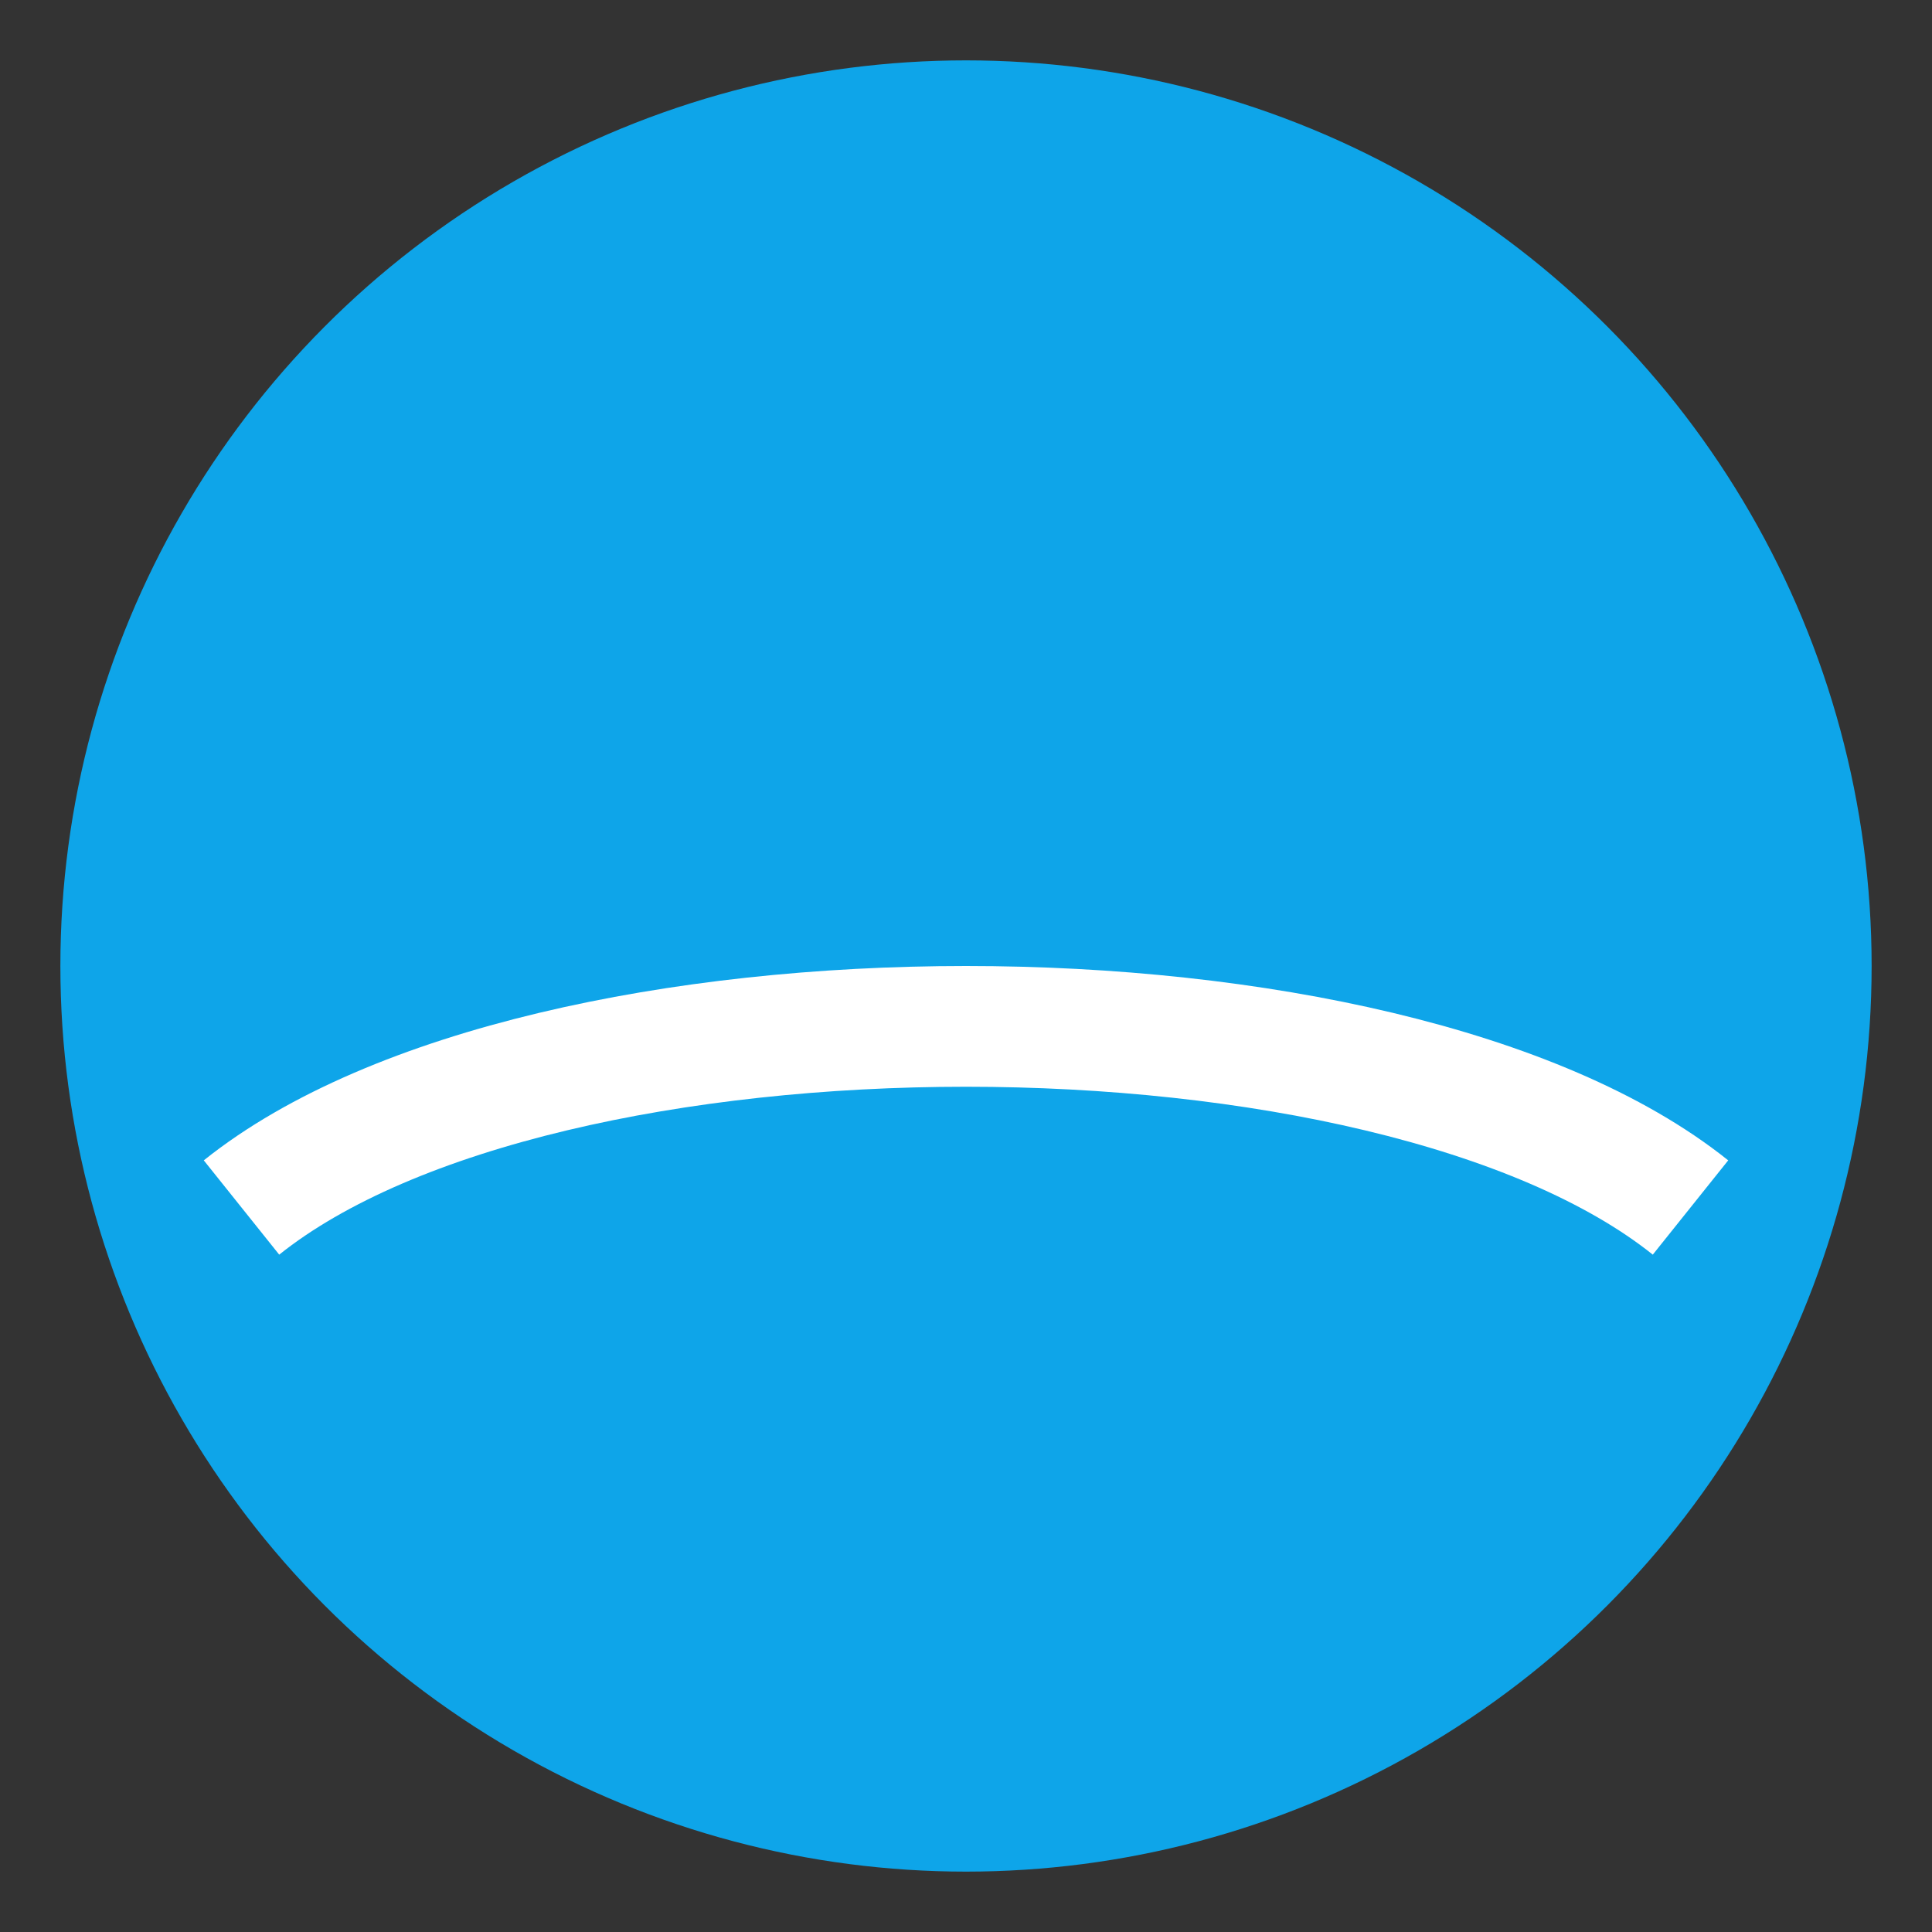
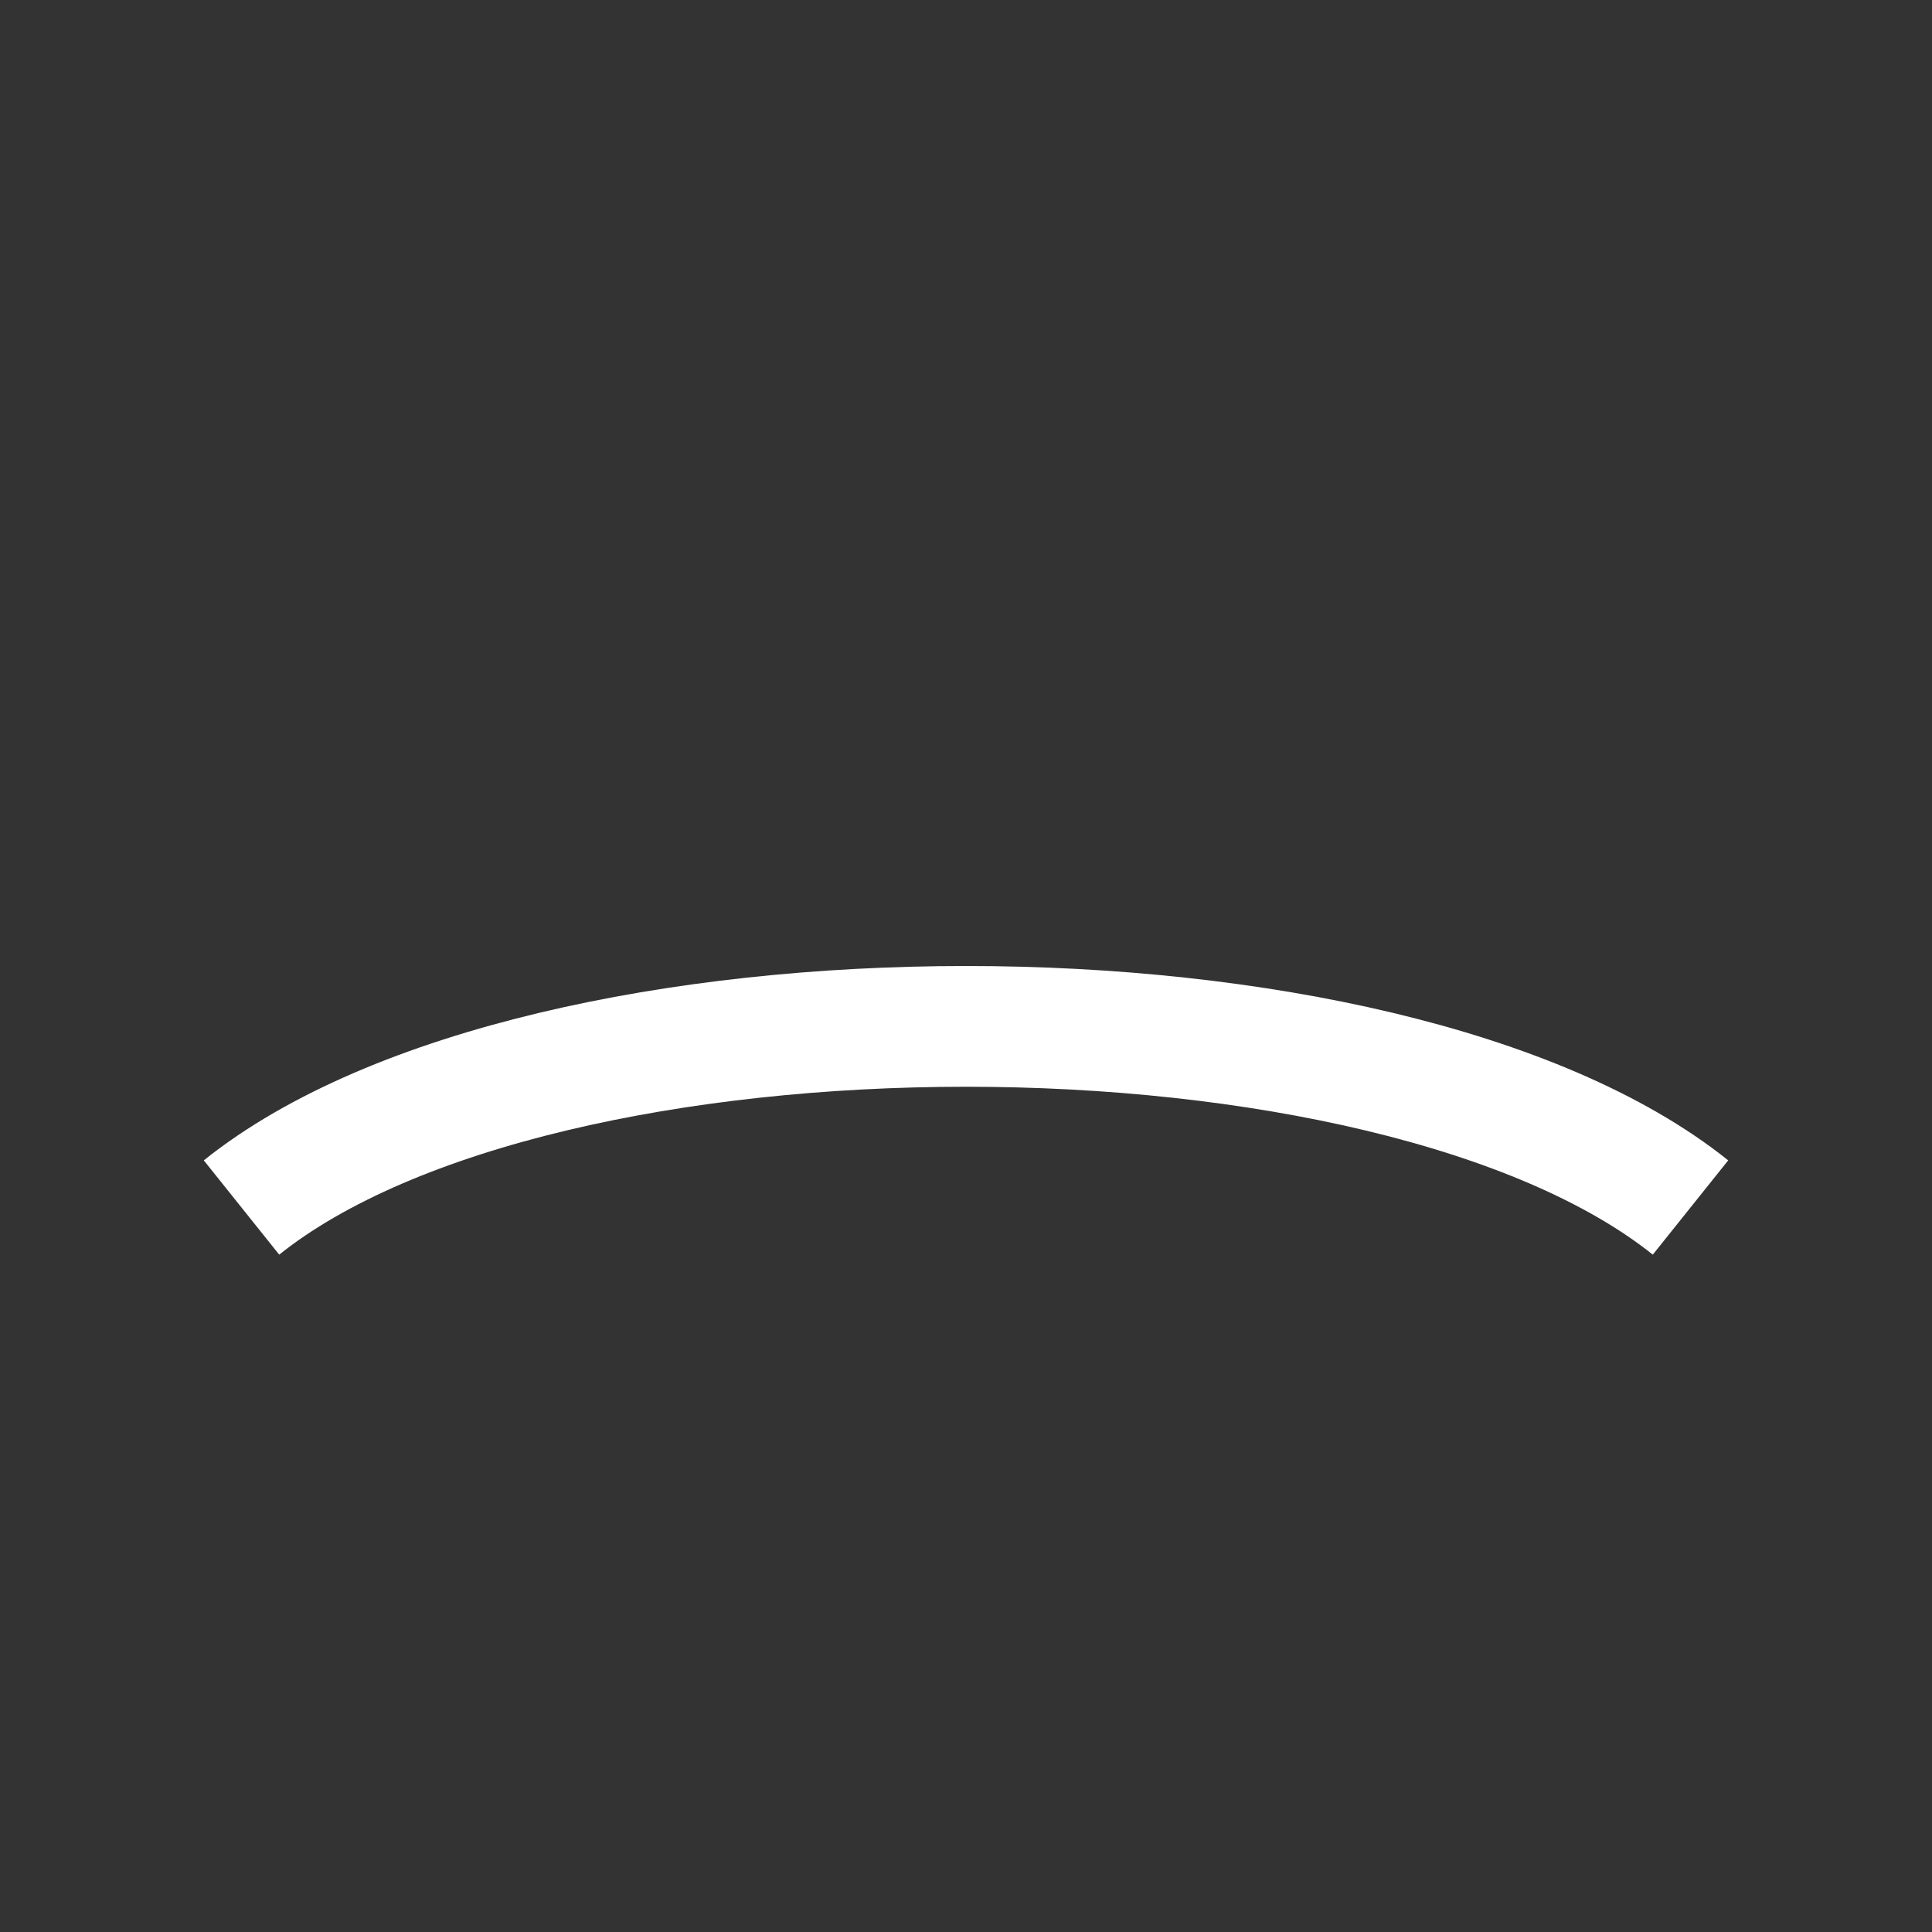
<svg xmlns="http://www.w3.org/2000/svg" viewBox="0 0 64 64">
  <rect x="0" y="0" width="64" height="64" fill="#333333" stroke="none" />
-   <circle cx="32" cy="32" r="30" fill="#0ea5e9" />
  <path d="M8 40c10-8 38-8 48 0" stroke="#fff" stroke-width="4" fill="none" />
</svg>